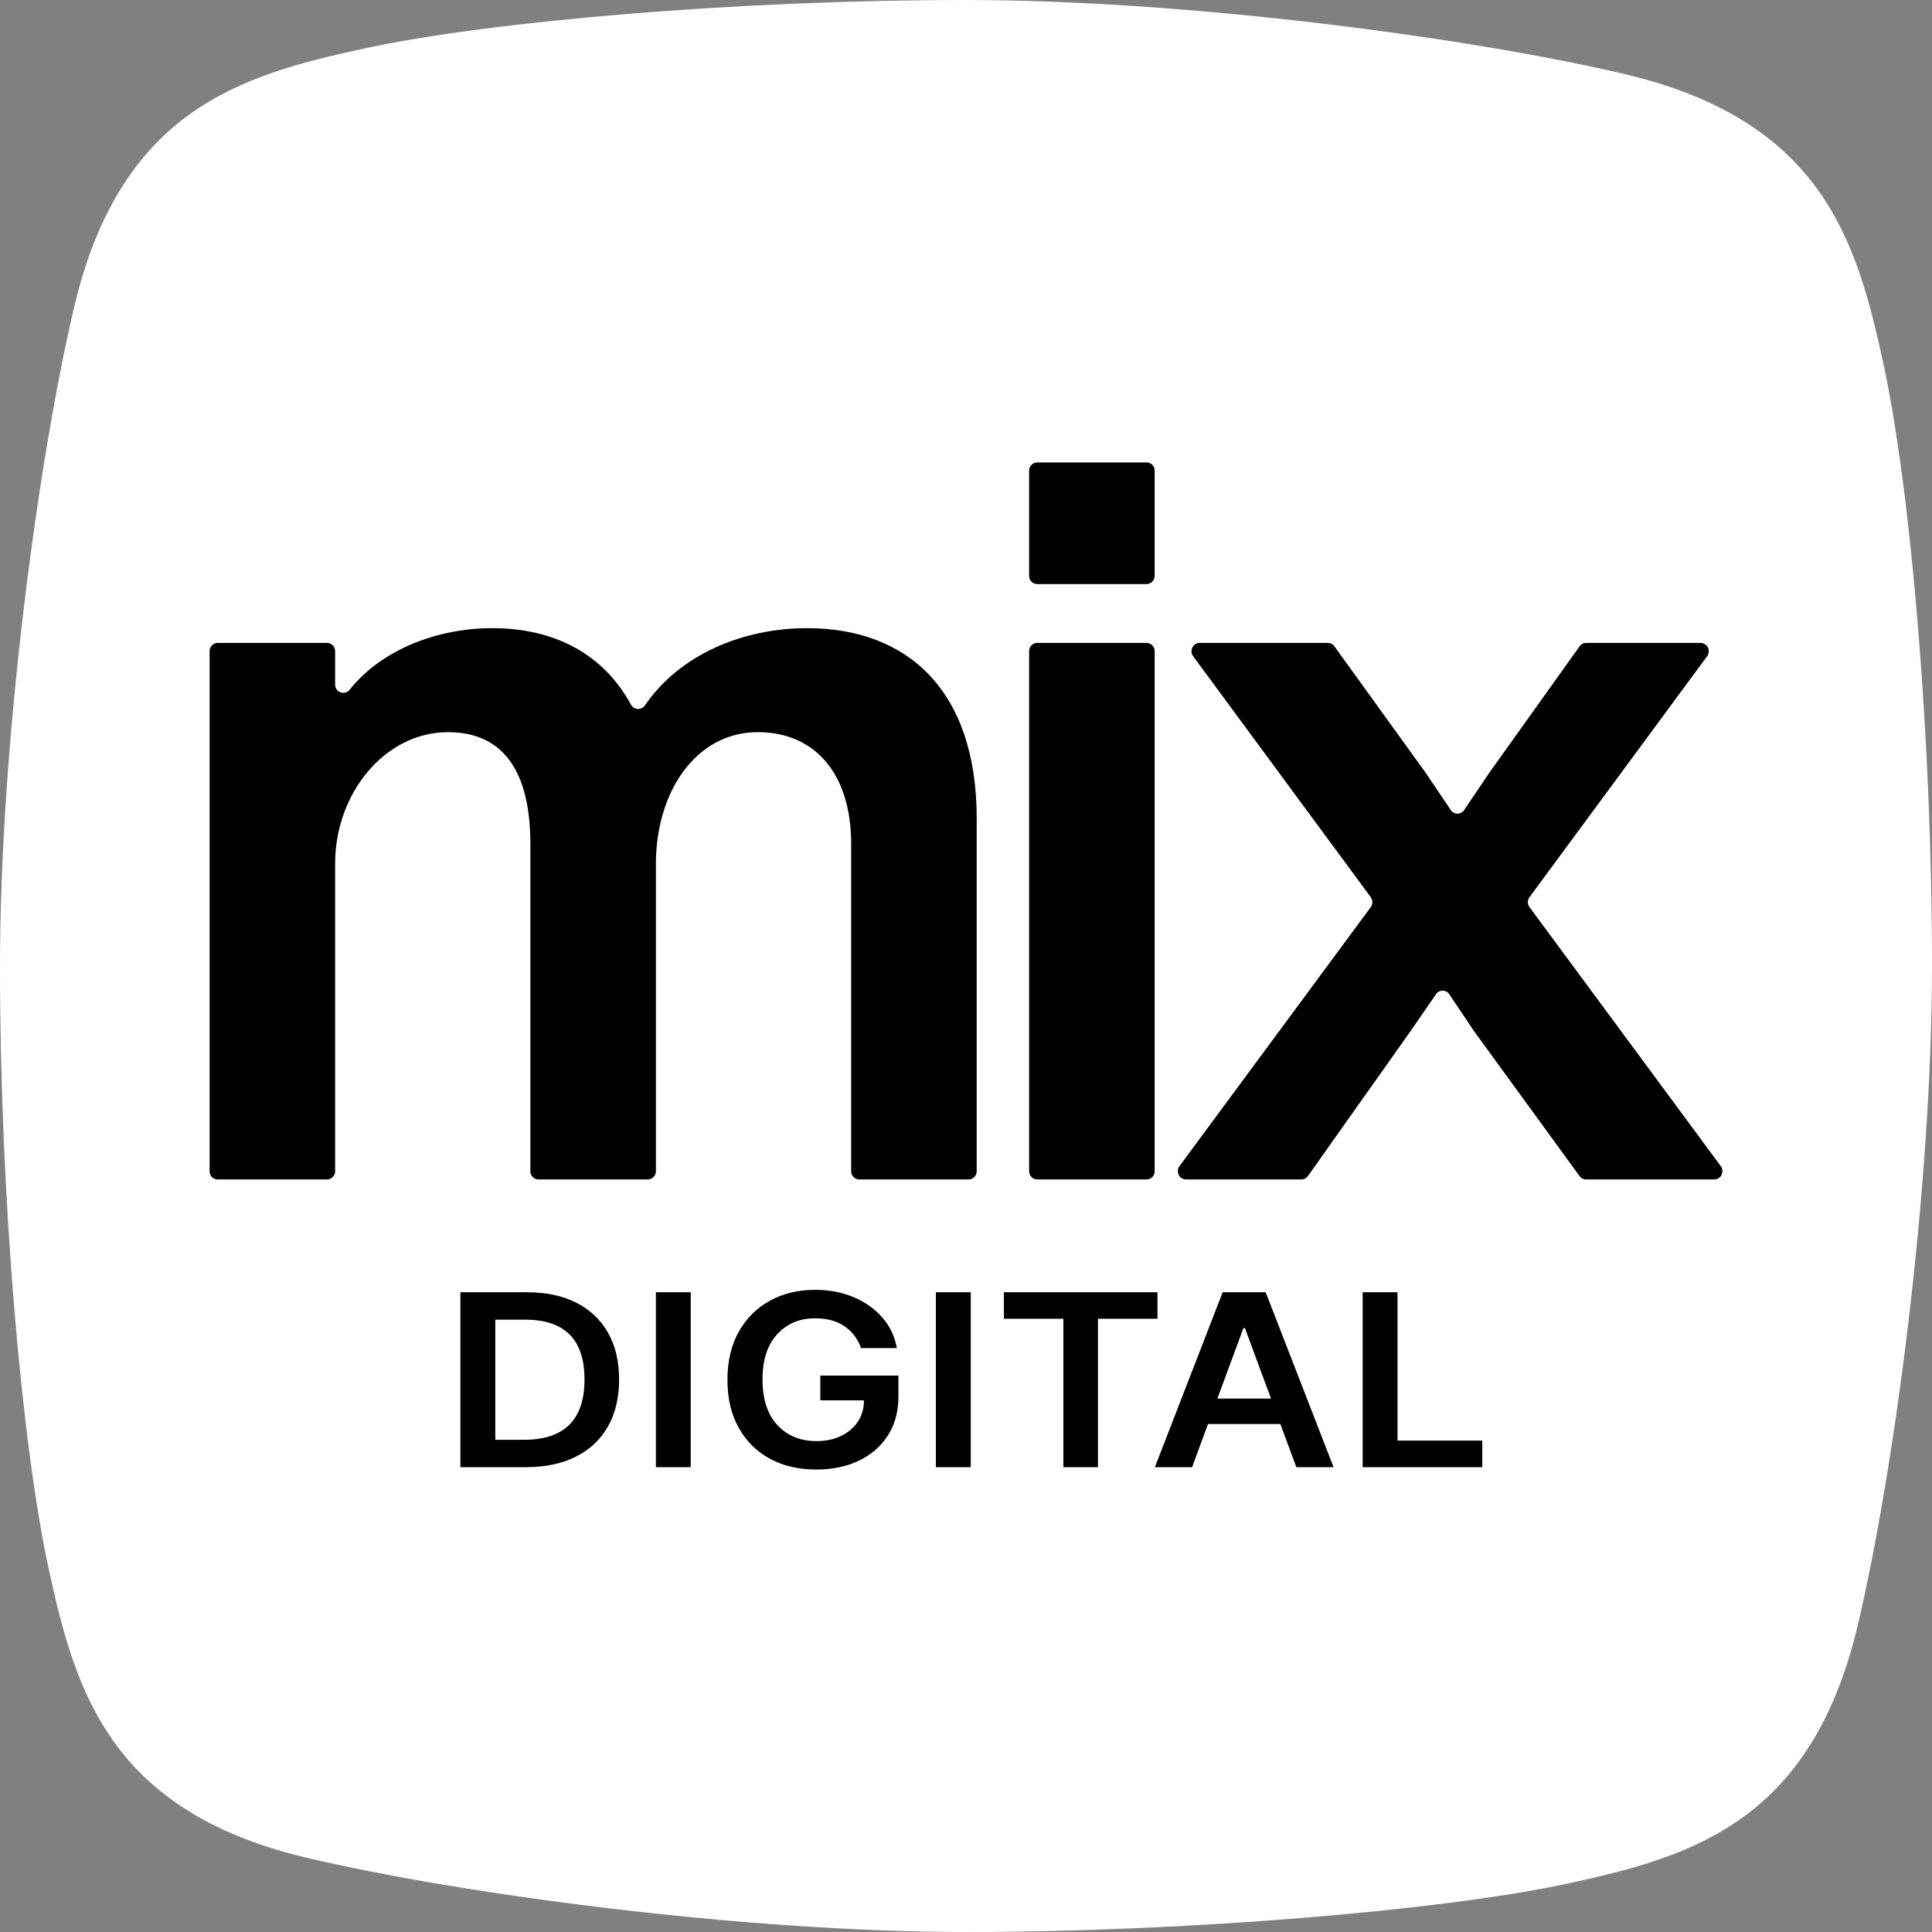
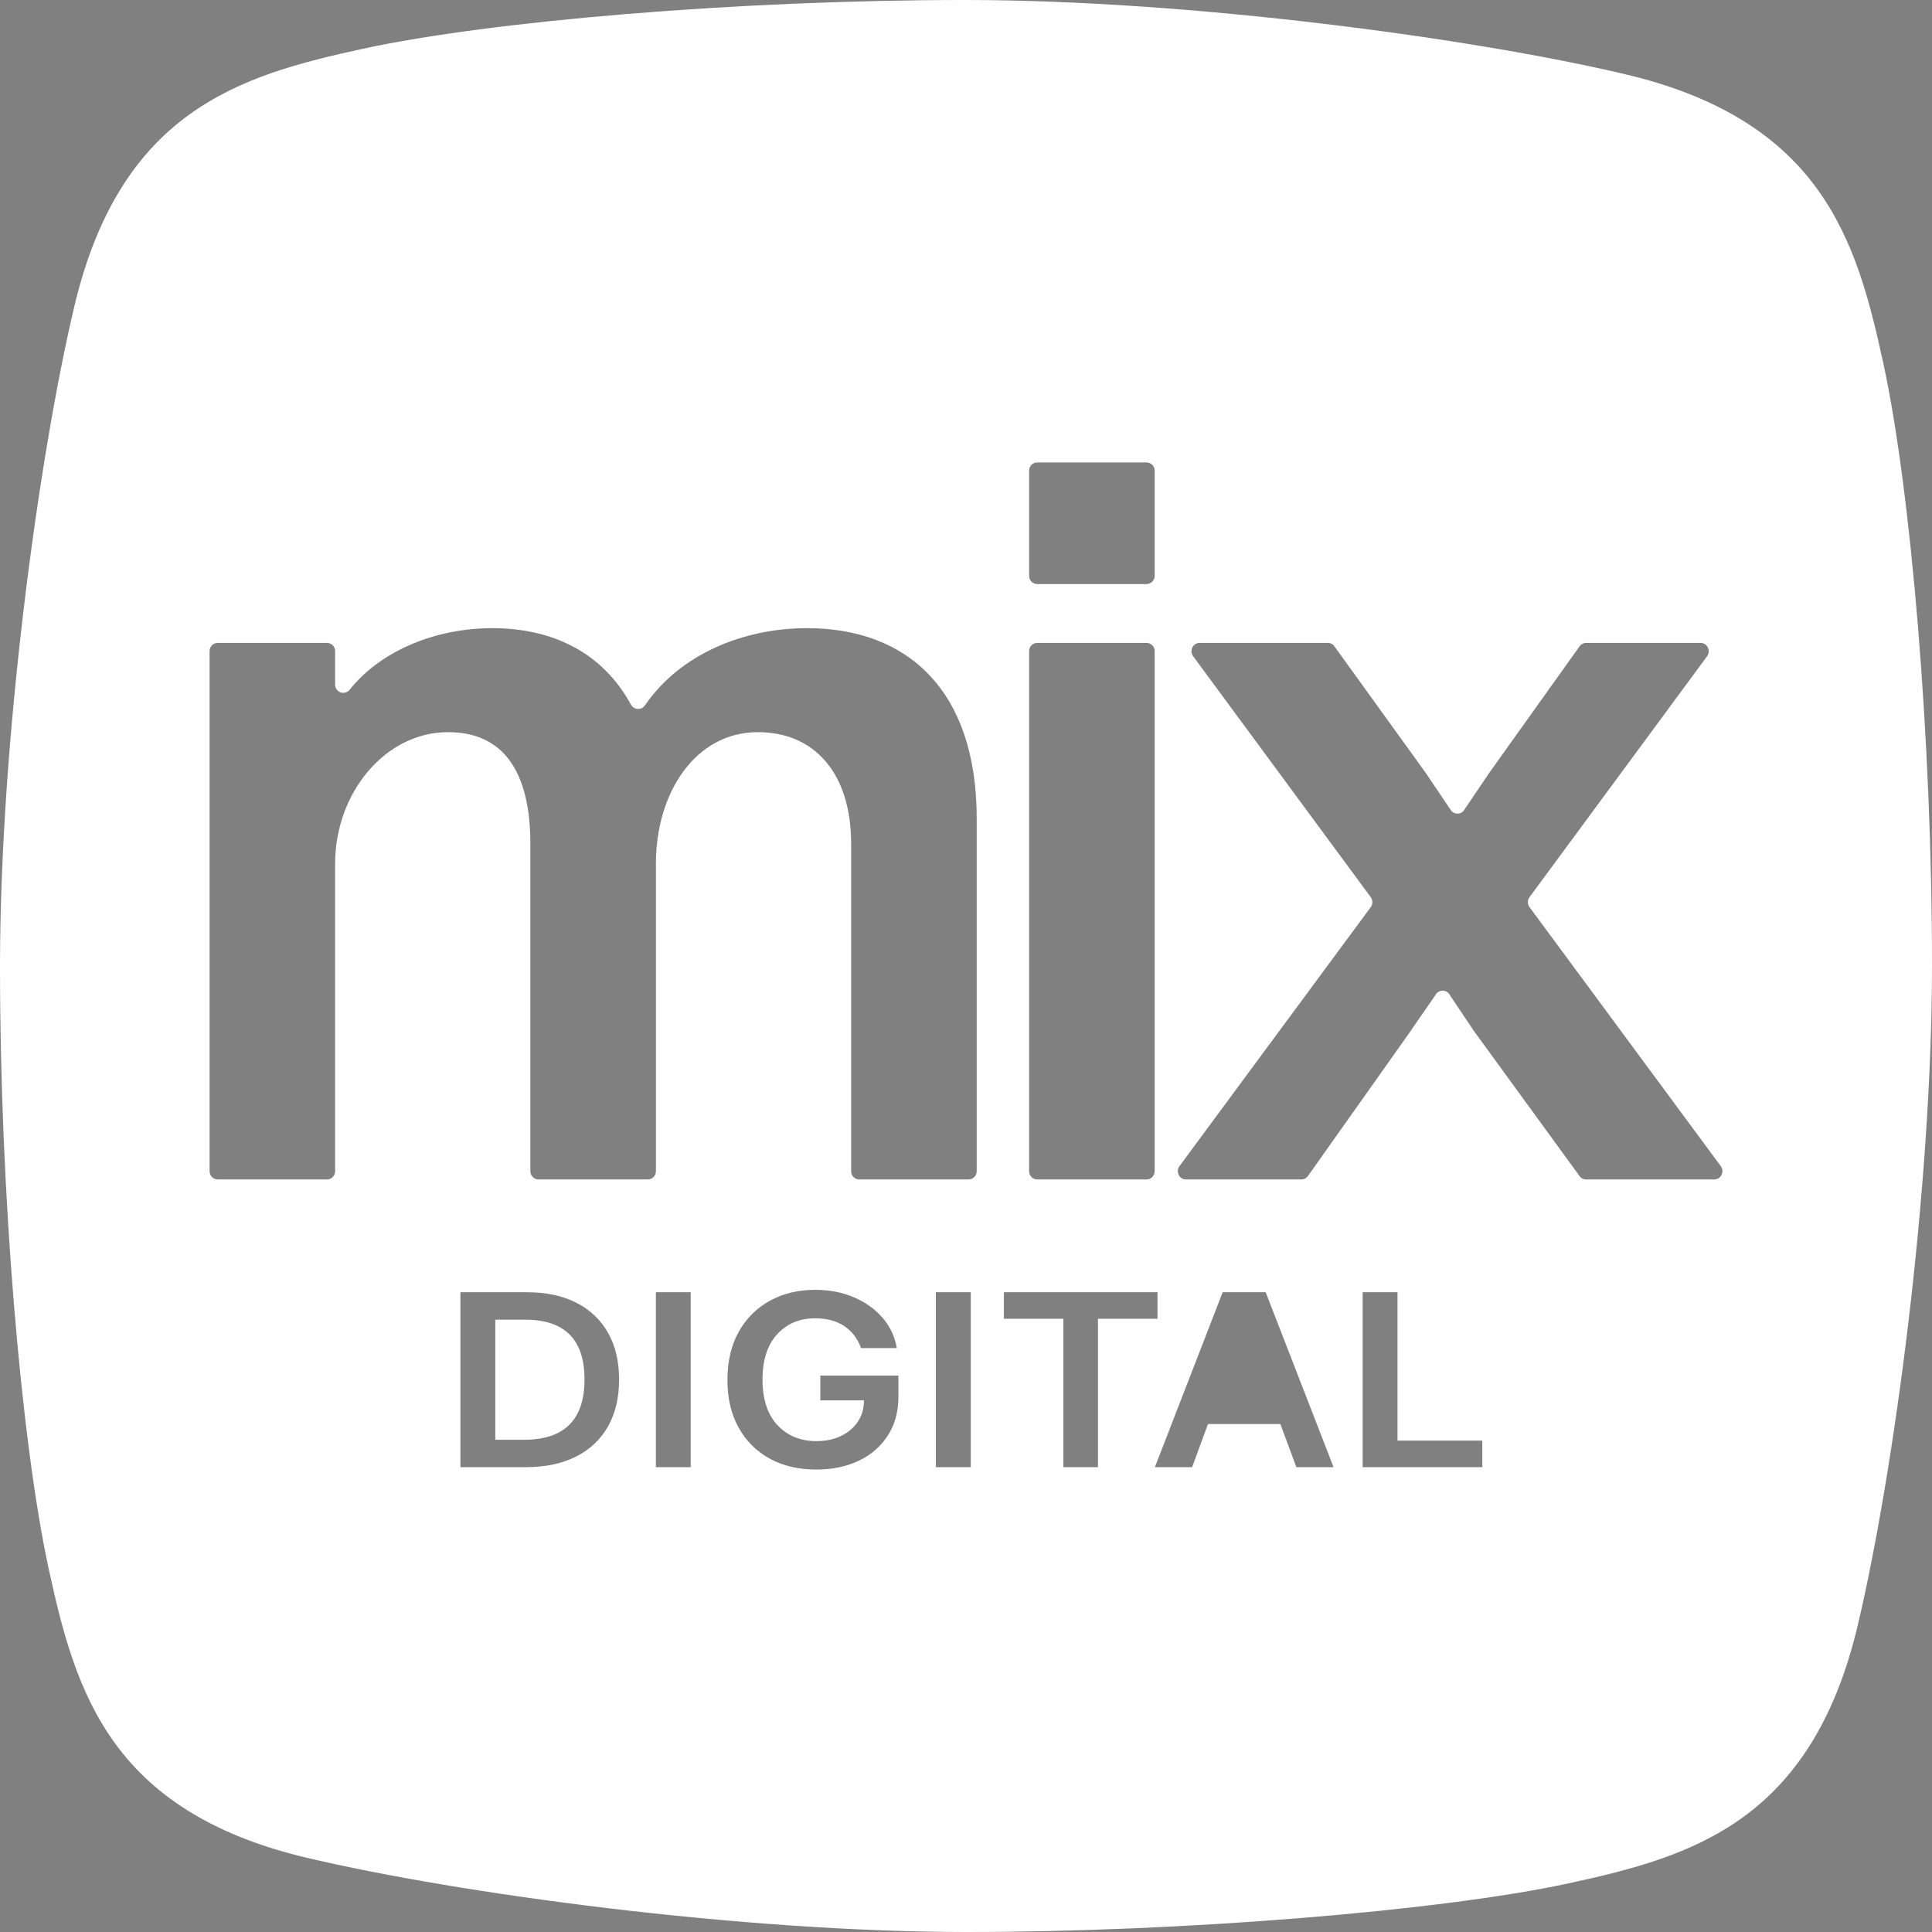
<svg xmlns="http://www.w3.org/2000/svg" width="52" height="52" viewBox="0 0 52 52" fill="none">
  <rect x="0" y="0" width="52" height="52" fill="#808080" stroke="none" />
  <g clip-path="url(#clip0_2200_8025)">
-     <rect x="3" y="8" width="45" height="38" fill="black" />
-     <path d="M33.508 35.746H33.467L32.766 37.643H34.209L33.508 35.746Z" fill="white" />
    <path d="M14.13 35.519H13.331V38.752H14.102C15.189 38.752 15.732 38.211 15.732 37.13C15.732 36.05 15.198 35.519 14.13 35.519Z" fill="white" />
    <path d="M50.69 9.78C50.324 8.094 49.912 6.467 48.905 5.079C47.809 3.568 46.122 2.56 43.747 1.999C39.651 1.03 32.028 0 25.967 0C19.906 0 13.221 0.564 9.779 1.31C8.094 1.676 6.467 2.088 5.079 3.095C3.568 4.191 2.56 5.878 1.999 8.253C1.03 12.348 0 19.972 0 26.033C0 32.094 0.564 38.779 1.31 42.221C1.676 43.906 2.088 45.533 3.095 46.921C4.191 48.432 5.878 49.44 8.253 50.001C12.349 50.971 19.973 52 26.034 52C31.821 52 38.78 51.436 42.221 50.69C43.906 50.324 45.533 49.912 46.921 48.905C48.432 47.809 49.44 46.122 50.001 43.747C50.971 39.651 52 32.027 52 25.966C52 19.905 51.436 13.22 50.69 9.779V9.78ZM46.139 31.745H42.689C42.616 31.745 42.547 31.707 42.507 31.645L39.645 27.714C39.641 27.707 39.637 27.7 39.633 27.693L39.024 26.785C38.942 26.625 38.719 26.624 38.635 26.782L38.003 27.696C38.001 27.701 37.997 27.706 37.995 27.711L35.211 31.642C35.17 31.707 35.101 31.745 35.026 31.745H31.922C31.744 31.745 31.64 31.542 31.741 31.393L36.899 24.409C36.95 24.333 36.95 24.231 36.899 24.155L32.108 17.655C32.008 17.506 32.112 17.304 32.289 17.304H35.739C35.813 17.304 35.883 17.342 35.923 17.406L38.39 20.825C38.394 20.83 38.397 20.836 38.4 20.842L39.033 21.78C39.117 21.939 39.34 21.939 39.422 21.78L40.057 20.841C40.06 20.836 40.062 20.83 40.066 20.825L42.507 17.407C42.547 17.343 42.617 17.304 42.692 17.304H45.771C45.948 17.304 46.052 17.506 45.953 17.655L41.161 24.155C41.11 24.231 41.11 24.333 41.162 24.409L46.319 31.393C46.42 31.542 46.316 31.745 46.139 31.745ZM39.896 38.774V39.489H36.676V34.781H37.614V38.774H39.896ZM27.02 35.495V34.781H31.154V35.495H29.552V39.489H28.621V35.495H27.02ZM27.919 17.304H30.858C30.98 17.304 31.078 17.402 31.078 17.523V31.525C31.078 31.647 30.98 31.745 30.858 31.745H27.919C27.797 31.745 27.699 31.647 27.699 31.525V17.523C27.699 17.402 27.797 17.304 27.919 17.304ZM27.699 15.5V12.667C27.699 12.545 27.797 12.447 27.919 12.447H30.858C30.98 12.447 31.078 12.545 31.078 12.667V15.5C31.078 15.622 30.98 15.72 30.858 15.72H27.919C27.797 15.72 27.699 15.622 27.699 15.5ZM32.908 34.781H34.066L35.893 39.489H34.892L34.461 38.328H32.513L32.086 39.489H31.084L32.908 34.781ZM26.068 31.745H23.129C23.008 31.745 22.909 31.647 22.909 31.525V22.715C22.909 20.788 21.903 19.706 20.399 19.706C18.71 19.706 17.654 21.342 17.654 23.243V31.525C17.654 31.647 17.555 31.745 17.434 31.745H14.495C14.374 31.745 14.275 31.647 14.275 31.525V22.715C14.275 20.788 13.563 19.706 12.058 19.706C10.368 19.706 9.02 21.342 9.02 23.243V31.525C9.02 31.647 8.921 31.745 8.799 31.745H5.861C5.739 31.745 5.641 31.647 5.641 31.525V17.523C5.641 17.402 5.739 17.304 5.861 17.304H8.799C8.921 17.304 9.02 17.402 9.02 17.523V18.427C9.02 18.634 9.28 18.727 9.409 18.566C10.293 17.46 11.807 16.907 13.245 16.907C14.907 16.907 16.23 17.587 16.983 18.966C17.062 19.111 17.265 19.122 17.358 18.986C18.313 17.593 20.027 16.907 21.722 16.907C24.44 16.907 26.288 18.597 26.288 22.029V31.525C26.288 31.647 26.19 31.745 26.068 31.745ZM26.128 34.781V39.489H25.189V34.781H26.128ZM20.927 38.36C21.195 38.645 21.546 38.788 21.978 38.788C22.219 38.788 22.435 38.743 22.628 38.653C22.82 38.562 22.973 38.435 23.085 38.271C23.197 38.107 23.253 37.914 23.253 37.691H22.079V37.024H24.181V37.59C24.181 37.995 24.086 38.344 23.896 38.637C23.707 38.931 23.446 39.157 23.114 39.316C22.781 39.474 22.401 39.553 21.973 39.553C21.497 39.553 21.08 39.456 20.72 39.261C20.361 39.065 20.081 38.787 19.881 38.425C19.679 38.065 19.579 37.636 19.579 37.139C19.579 36.642 19.682 36.2 19.887 35.838C20.092 35.476 20.372 35.199 20.728 35.006C21.084 34.812 21.488 34.716 21.94 34.716C22.323 34.716 22.67 34.783 22.982 34.916C23.294 35.05 23.552 35.234 23.755 35.469C23.958 35.705 24.086 35.976 24.138 36.284H23.174C23.087 36.035 22.938 35.838 22.728 35.695C22.518 35.553 22.255 35.482 21.94 35.482C21.523 35.482 21.183 35.624 20.919 35.91C20.655 36.197 20.523 36.603 20.523 37.13C20.523 37.658 20.658 38.075 20.927 38.36ZM18.591 34.781V39.489H17.653V34.781H18.591ZM16.663 37.13C16.663 37.621 16.563 38.042 16.363 38.395C16.163 38.747 15.875 39.018 15.5 39.206C15.125 39.395 14.674 39.489 14.148 39.489H12.392V34.781H14.183C14.698 34.781 15.14 34.874 15.51 35.062C15.88 35.25 16.165 35.519 16.364 35.87C16.564 36.221 16.663 36.641 16.663 37.13Z" fill="white" />
  </g>
  <defs>
    <clipPath id="clip0_2200_8025">
      <rect width="52" height="52" fill="white" />
    </clipPath>
  </defs>
</svg>